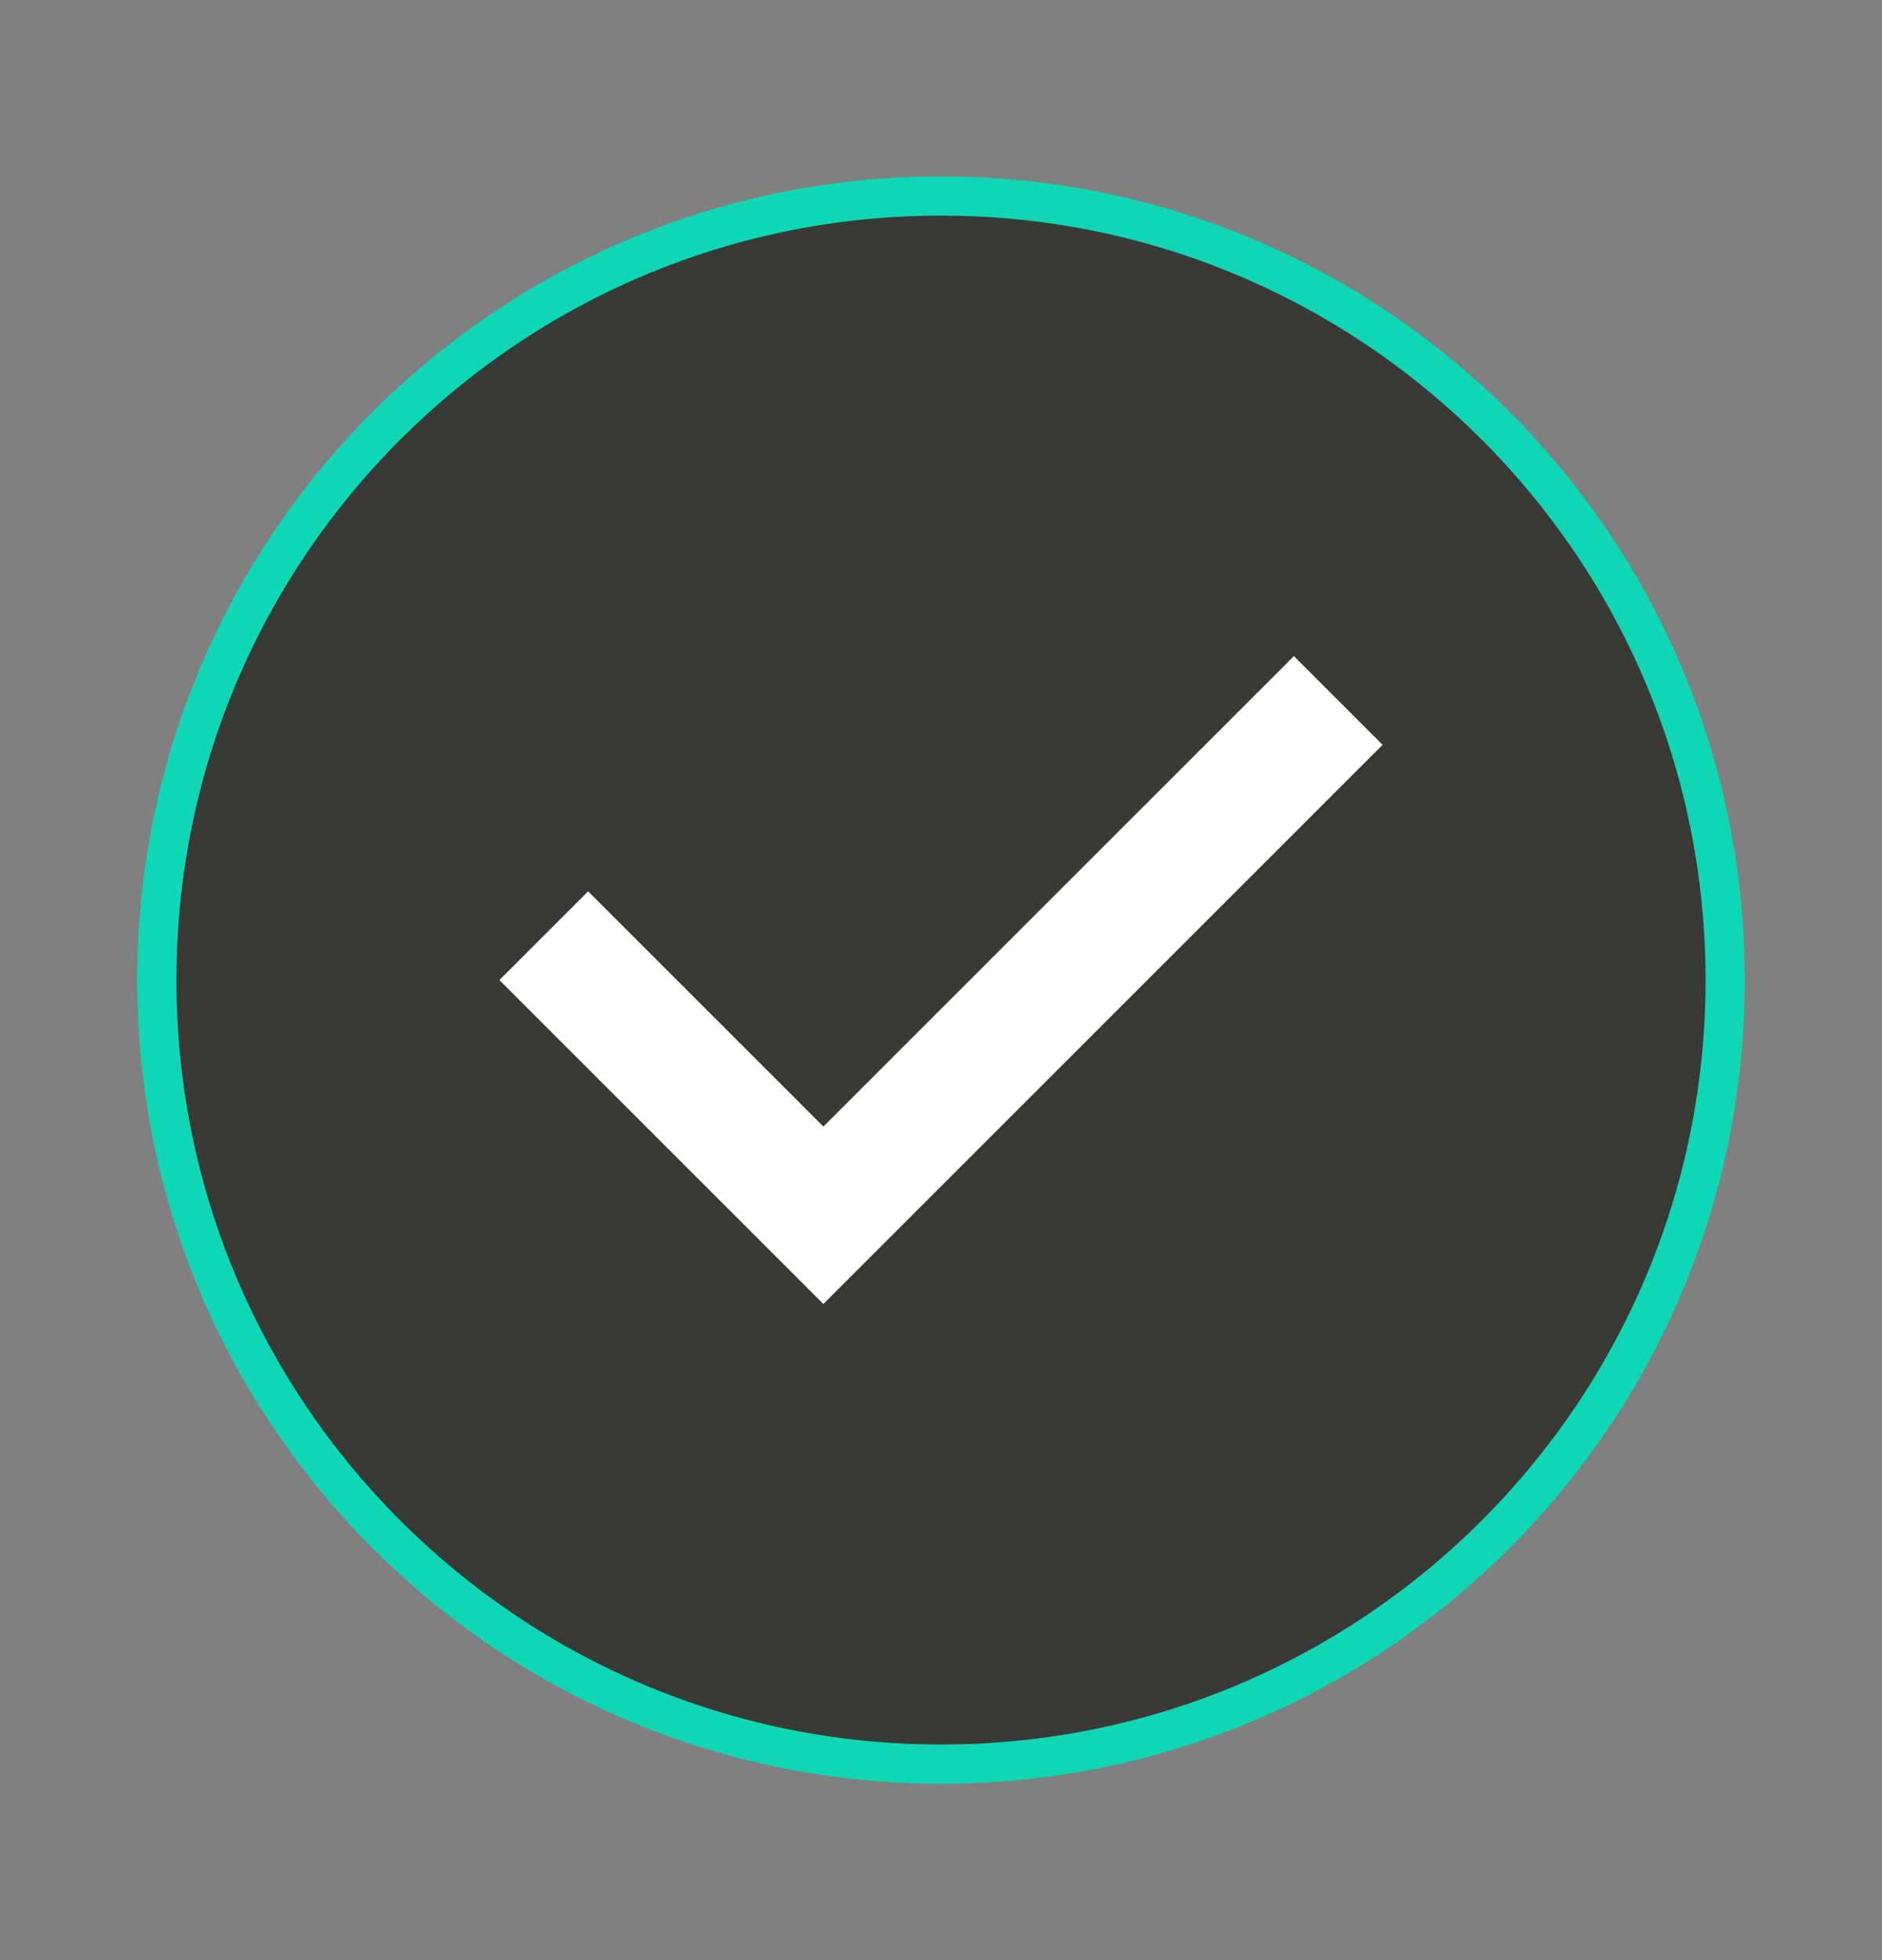
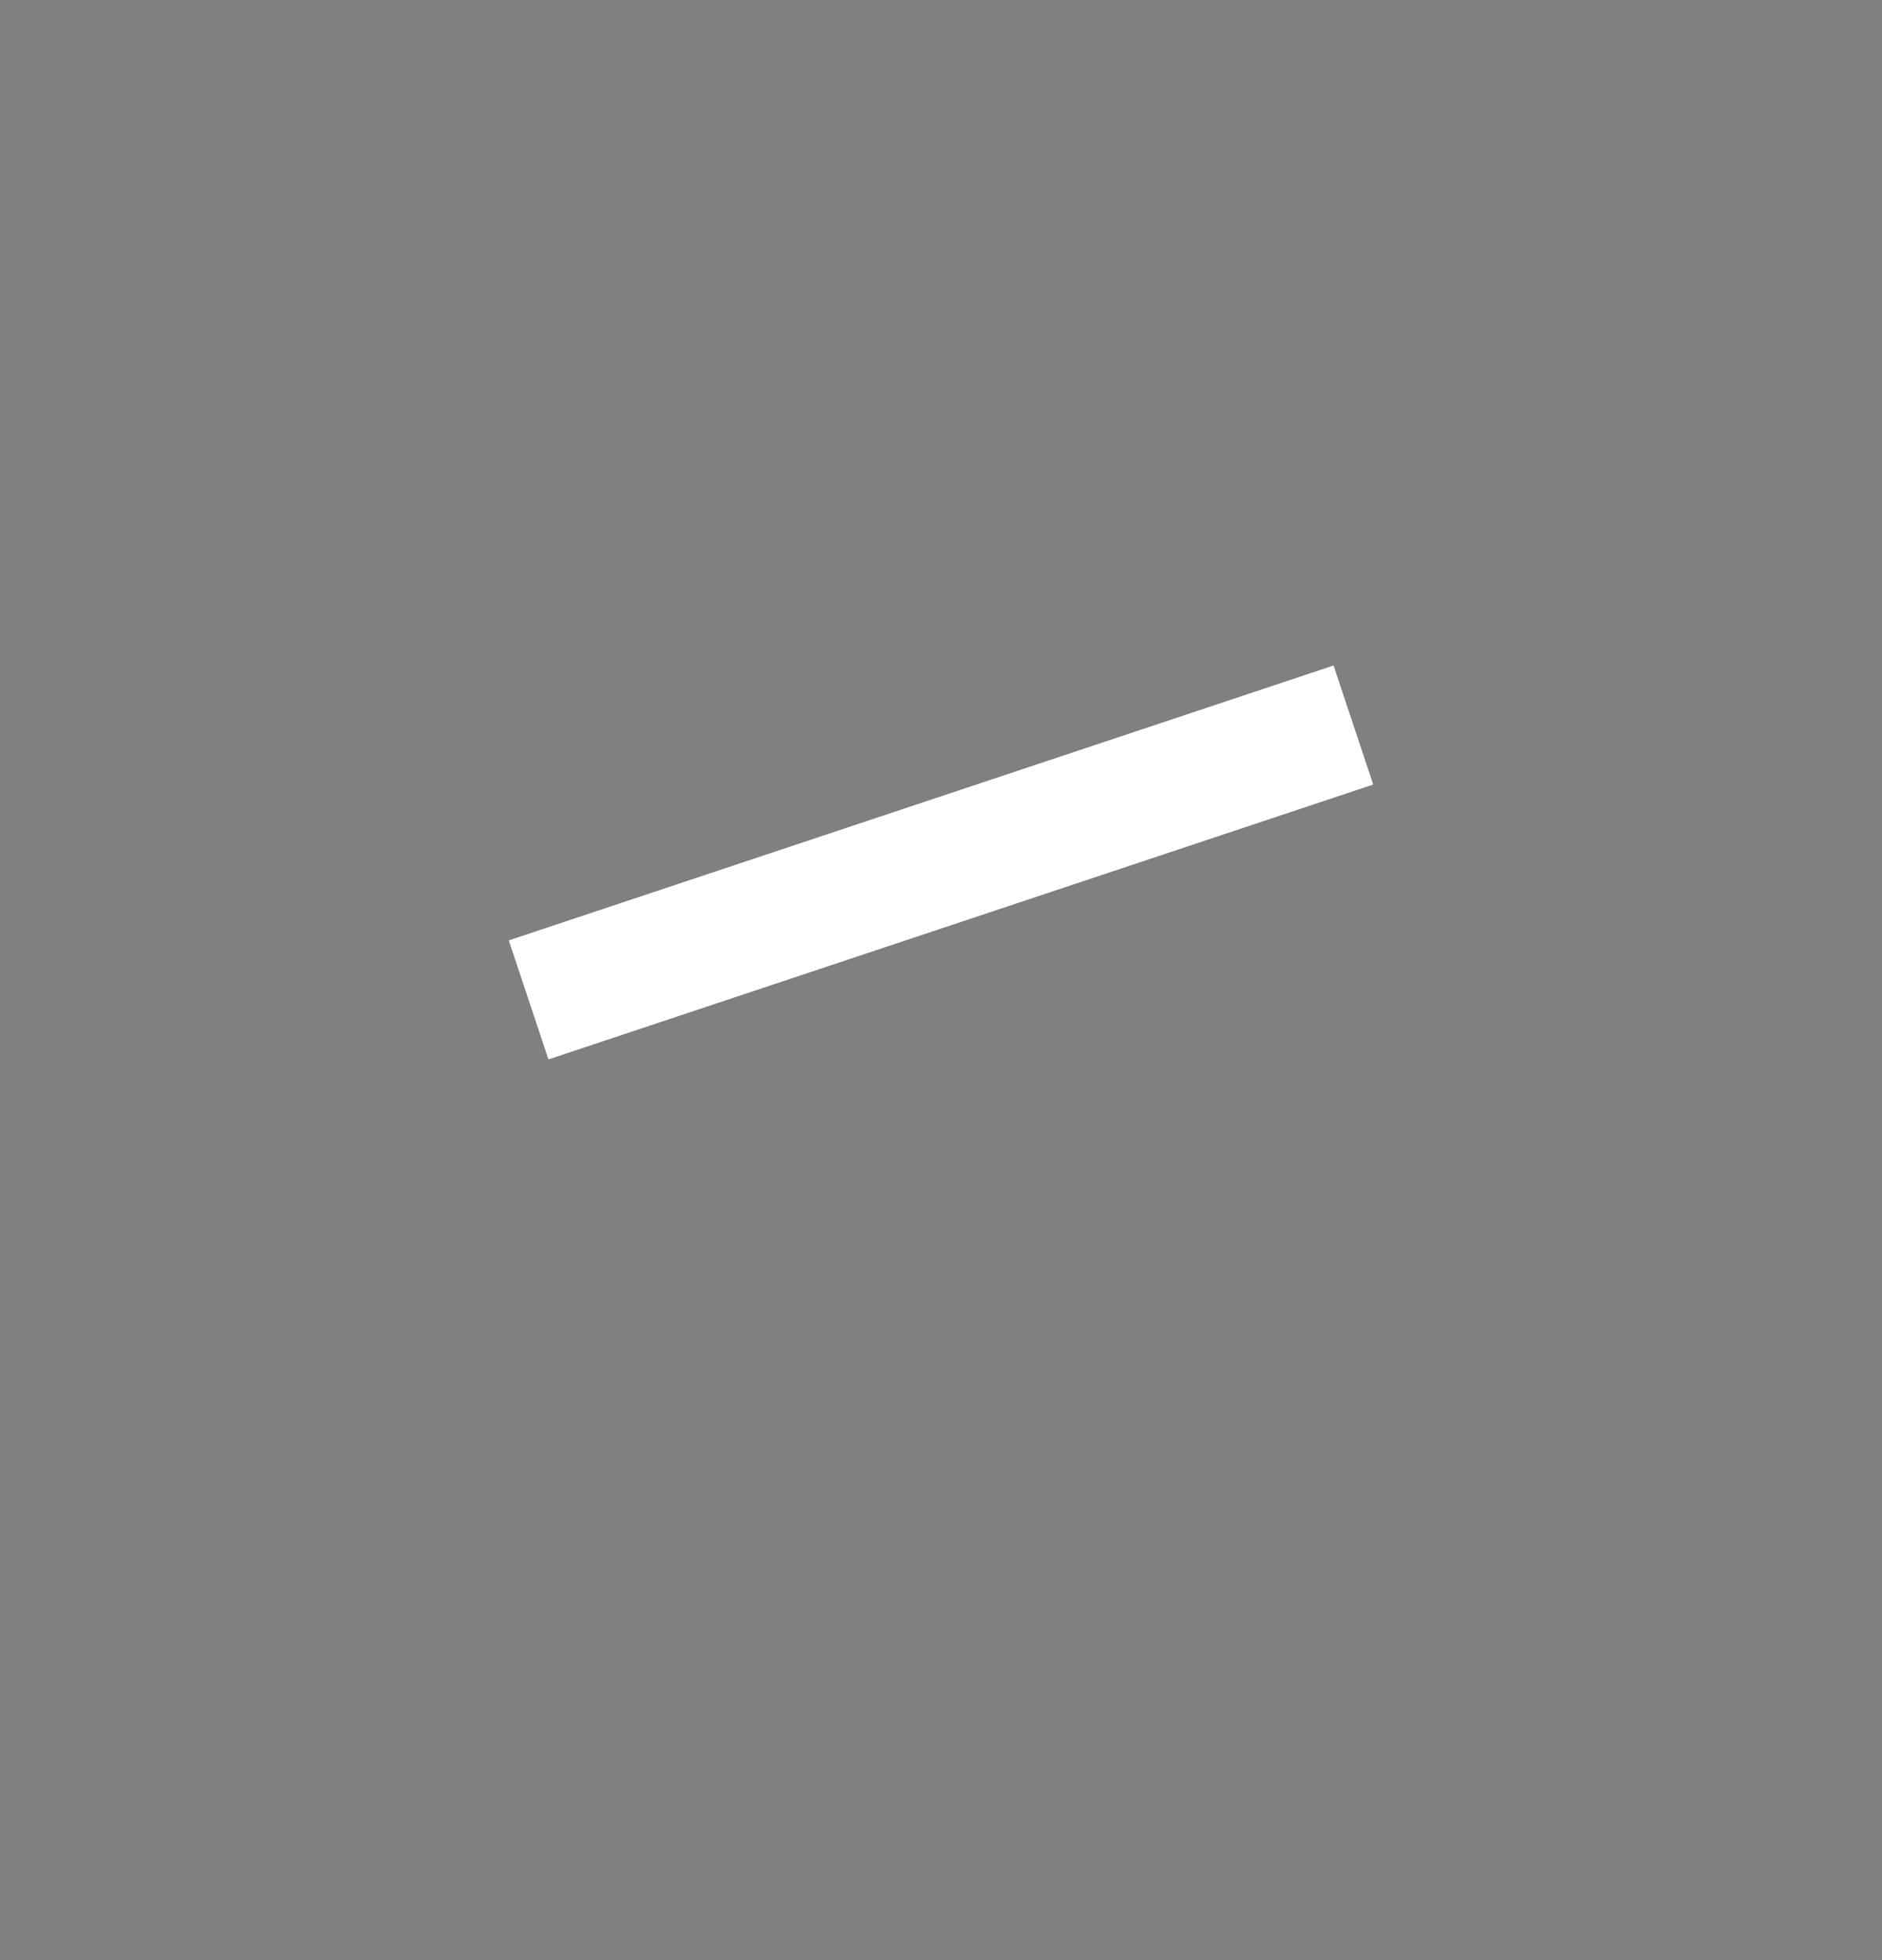
<svg xmlns="http://www.w3.org/2000/svg" width="24" height="25" viewBox="0 0 24 25" fill="none">
  <rect x="0" y="0" width="24" height="25" fill="#808080" stroke="none" />
-   <path d="M12 22.5C17.523 22.5 22 18.023 22 12.5C22 6.977 17.523 2.5 12 2.5C6.477 2.5 2 6.977 2 12.5C2 18.023 6.477 22.5 12 22.5Z" fill="#393936" stroke="#0FD7B5" stroke-width="0.5" stroke-linecap="square" />
-   <path d="M7.5 12.5L10.5 15.5L16.5 9.5" stroke="white" stroke-width="1.6" stroke-linecap="square" />
+   <path d="M7.5 12.5L16.5 9.5" stroke="white" stroke-width="1.6" stroke-linecap="square" />
</svg>